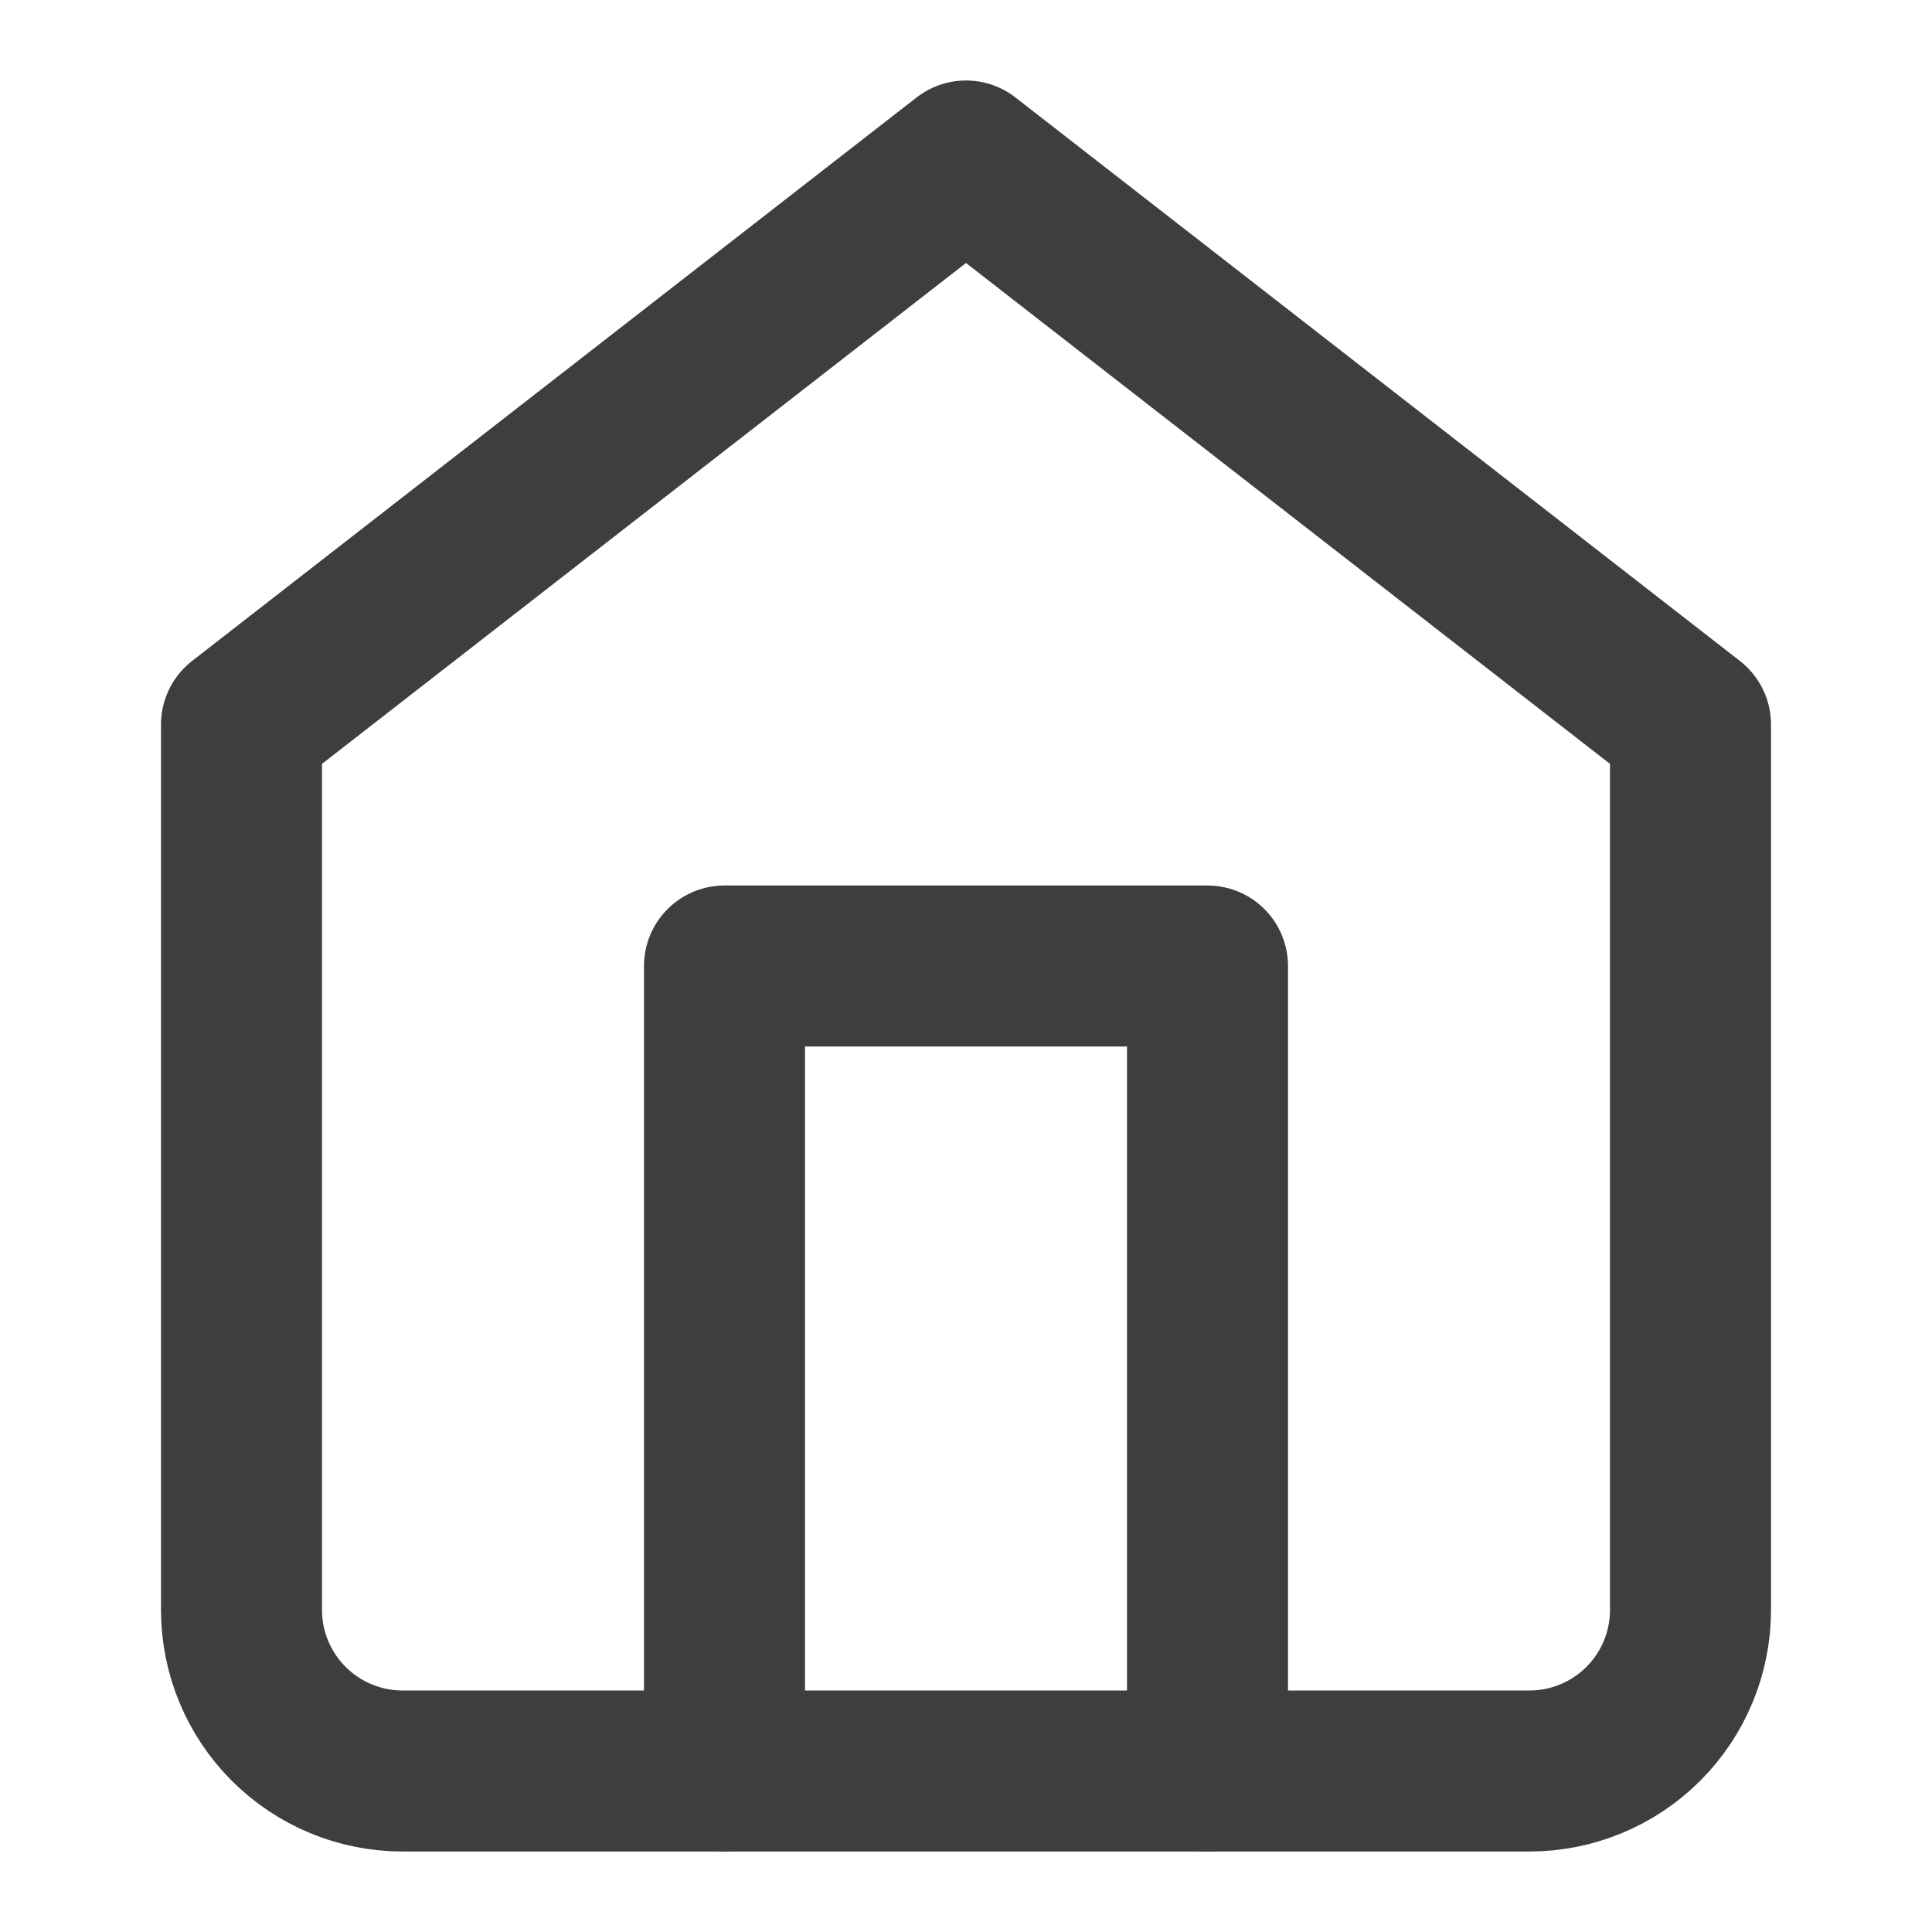
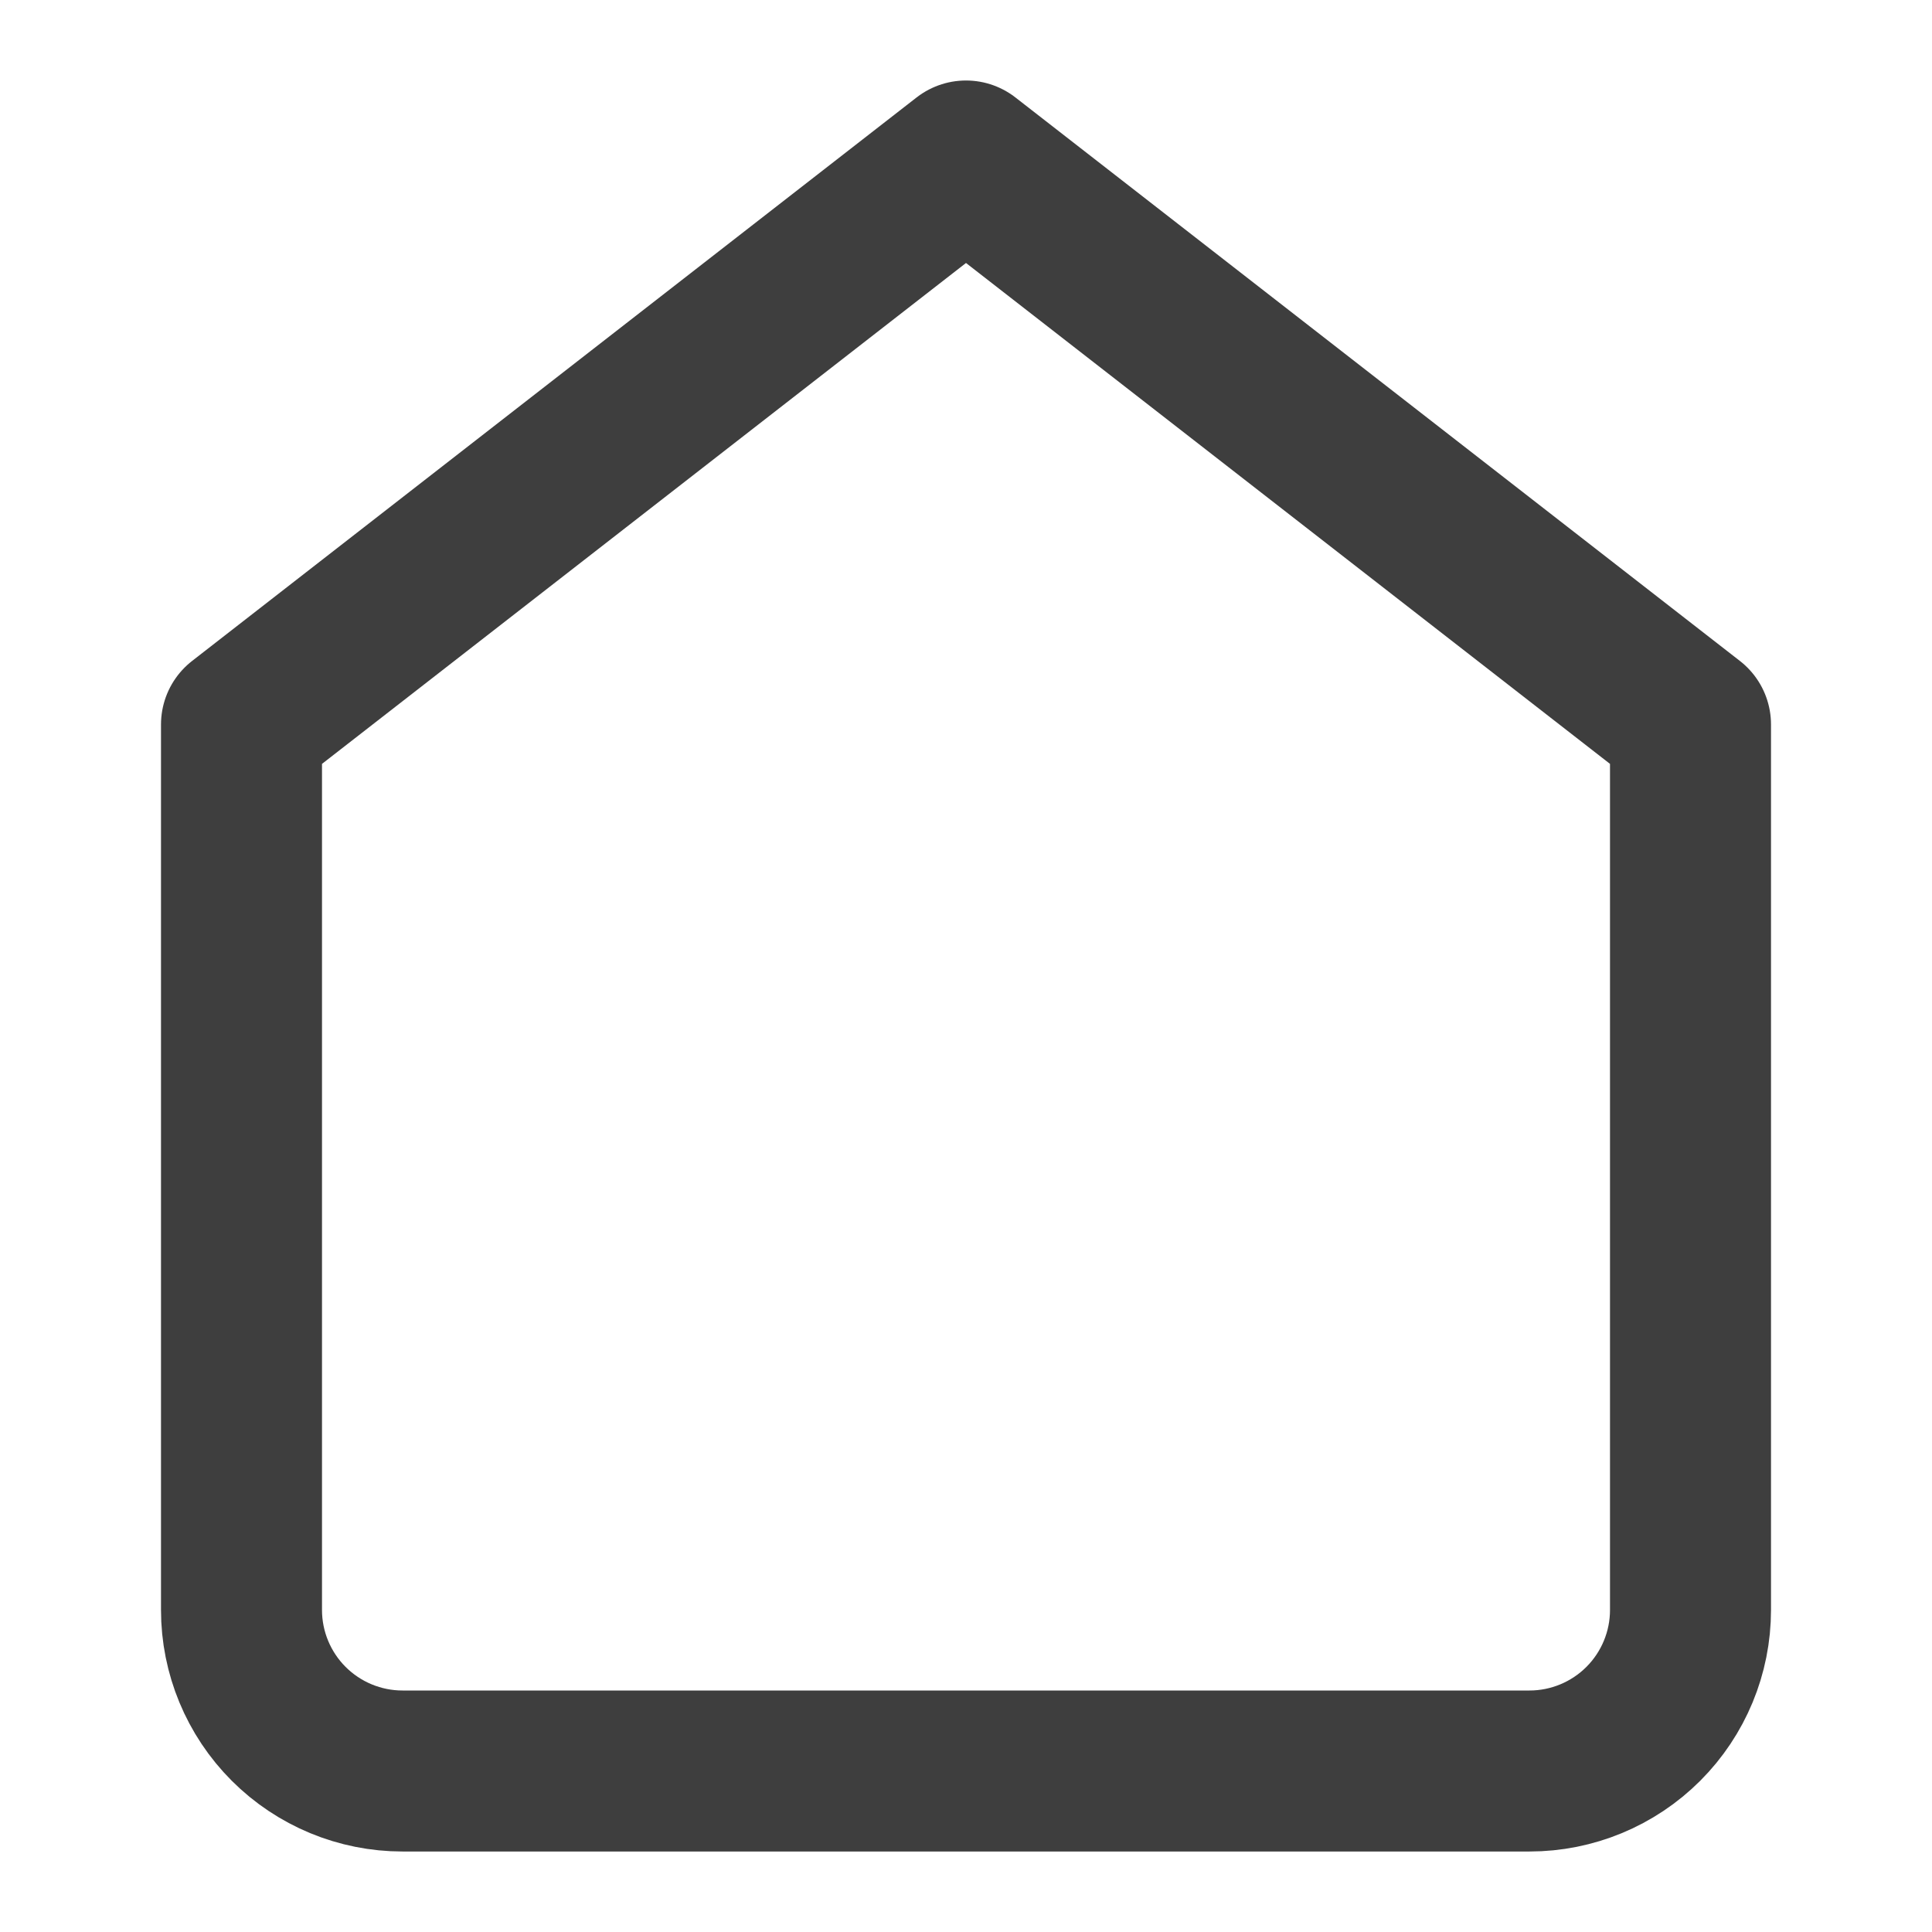
<svg xmlns="http://www.w3.org/2000/svg" width="24" height="24" viewBox="0 0 24 24" fill="none">
  <path d="M3 9L12 2L21 9V20C21 20.53 20.789 21.039 20.414 21.414C20.039 21.789 19.53 22 19 22H5C4.47 22 3.961 21.789 3.586 21.414C3.211 21.039 3 20.53 3 20V9Z" stroke="#3E3E3E" stroke-width="2" stroke-linecap="round" stroke-linejoin="round" />
-   <path d="M9 22V12H15V22" stroke="#3E3E3E" stroke-width="2" stroke-linecap="round" stroke-linejoin="round" />
</svg>